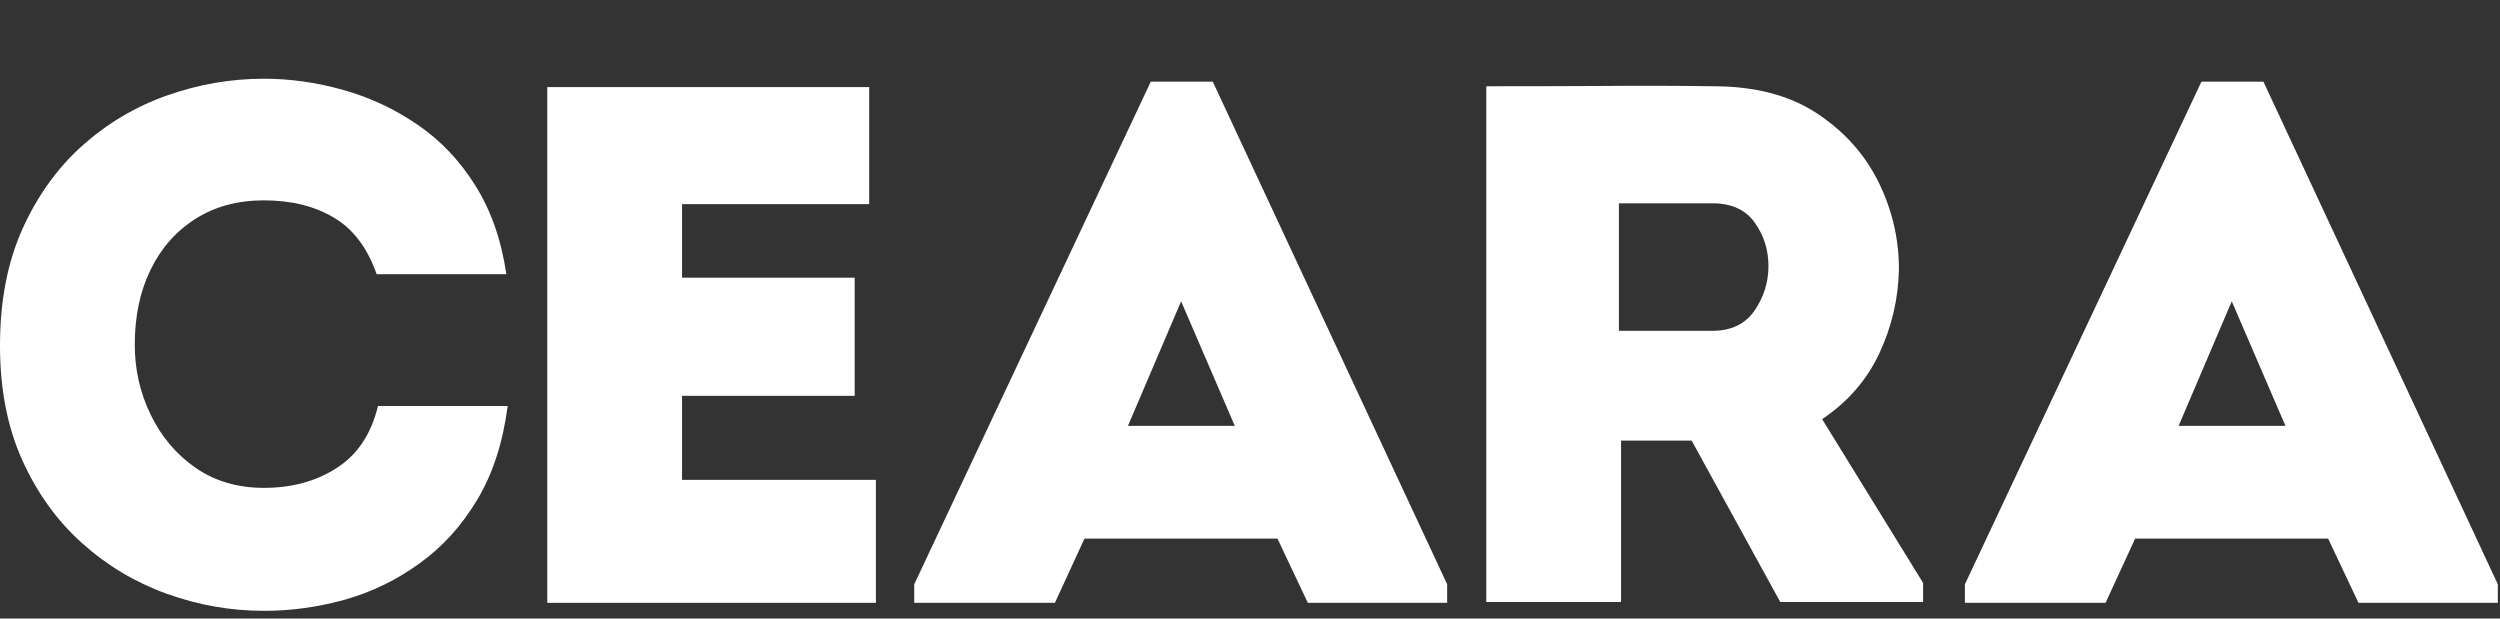
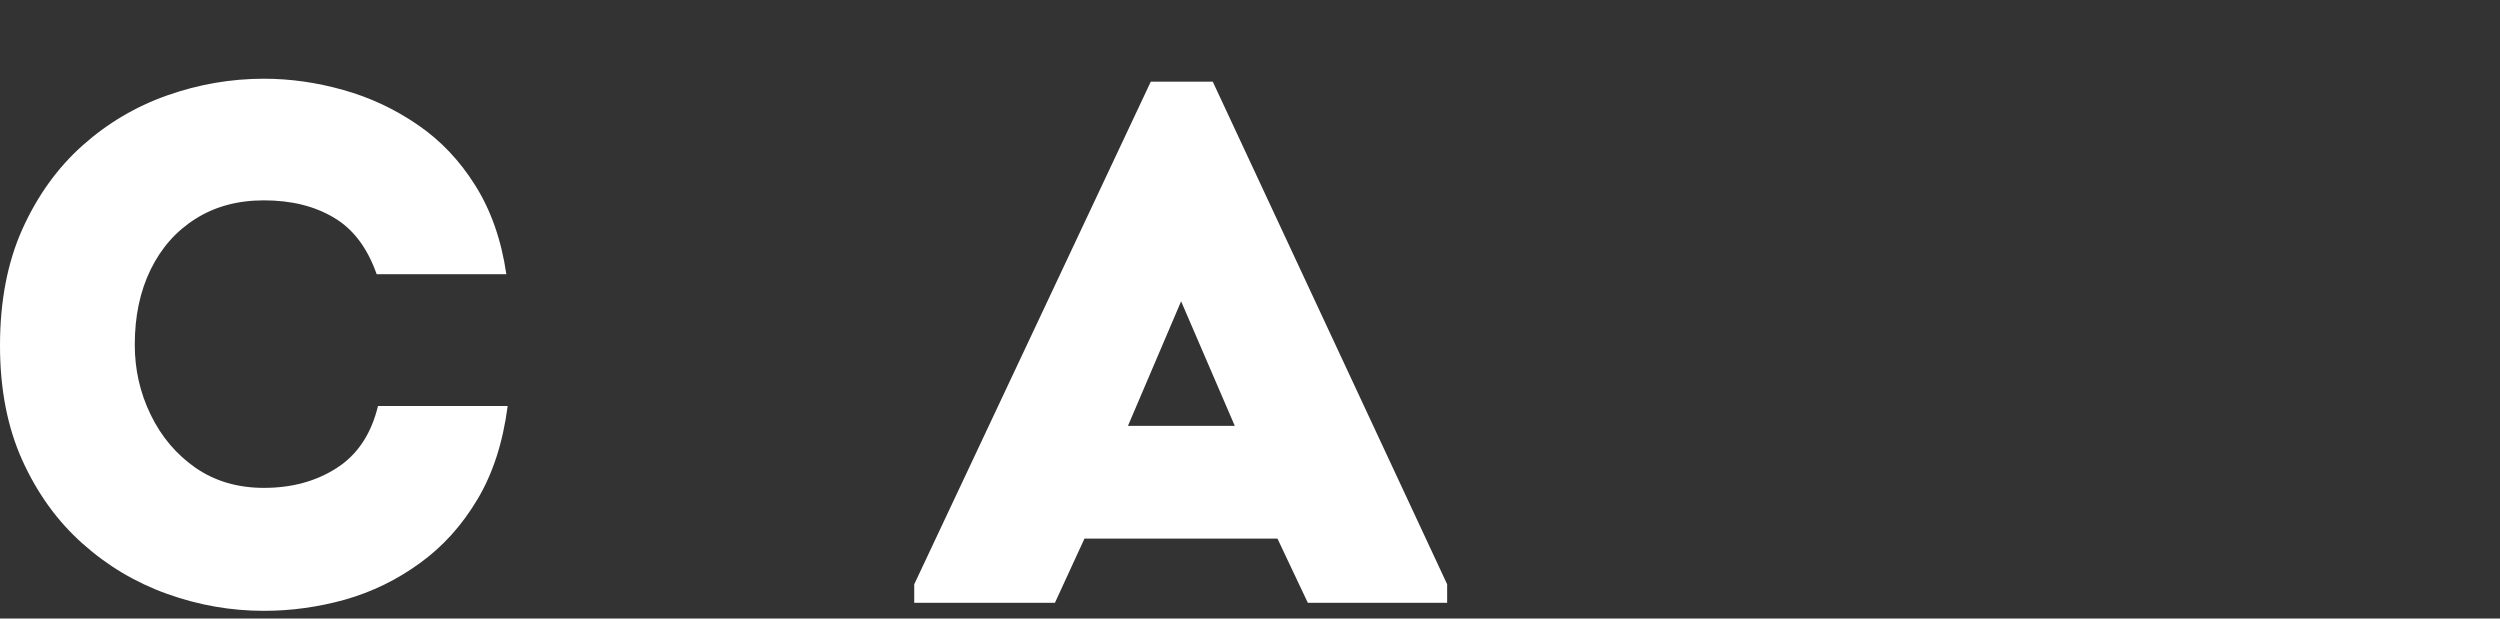
<svg xmlns="http://www.w3.org/2000/svg" width="194" height="48" viewBox="0 0 194 48" fill="none">
  <rect x="0" y="0" width="194" height="48" fill="#333333" stroke="none" />
  <mask id="mask0_1239_134" style="mask-type:luminance" maskUnits="SpaceOnUse" x="170" y="0" width="9" height="5">
-     <path d="M170.516 0H178.927V4.411H170.516V0Z" fill="white" />
-   </mask>
+     </mask>
  <g mask="url(#mask0_1239_134)">
    <mask id="mask1_1239_134" style="mask-type:luminance" maskUnits="SpaceOnUse" x="170" y="0" width="9" height="5">
      <path d="M172.615 0H178.911L176.813 4.411H170.516L172.615 0Z" fill="white" />
    </mask>
    <g mask="url(#mask1_1239_134)">
      <path d="M170.516 0H178.911V4.411H170.516V0Z" fill="white" />
    </g>
  </g>
  <path d="M0 26.818C0 23.391 0.573 20.38 1.729 17.797C2.896 15.203 4.448 13.037 6.396 11.297C8.339 9.562 10.531 8.266 12.979 7.401C15.422 6.542 17.922 6.109 20.479 6.109C22.531 6.109 24.588 6.401 26.646 6.984C28.698 7.557 30.615 8.453 32.396 9.672C34.172 10.88 35.667 12.453 36.875 14.38C38.094 16.312 38.901 18.609 39.292 21.276H29.229C28.505 19.224 27.396 17.755 25.896 16.88C24.406 15.995 22.604 15.547 20.479 15.547C18.448 15.547 16.677 16.026 15.167 16.984C13.667 17.932 12.505 19.245 11.688 20.922C10.865 22.604 10.458 24.547 10.458 26.755C10.458 28.672 10.865 30.479 11.688 32.172C12.505 33.87 13.667 35.245 15.167 36.297C16.677 37.339 18.448 37.859 20.479 37.859C22.646 37.859 24.526 37.349 26.125 36.318C27.734 35.292 28.802 33.688 29.333 31.505H39.396C39.021 34.37 38.229 36.797 37.021 38.797C35.823 40.797 34.339 42.438 32.562 43.714C30.797 44.995 28.875 45.932 26.792 46.526C24.708 47.109 22.604 47.401 20.479 47.401C17.922 47.401 15.422 46.964 12.979 46.089C10.531 45.214 8.339 43.911 6.396 42.172C4.448 40.438 2.896 38.286 1.729 35.714C0.573 33.146 0 30.182 0 26.818Z" fill="white" />
-   <path d="M67.448 15.841H52.927V21.549H66.323V30.716H52.927V37.237H67.969V46.779H42.469V6.758H67.448V15.841Z" fill="white" />
  <path d="M84.154 41.798L81.862 46.777H70.945V45.34L89.299 6.34H94.112L112.299 45.34V46.777H101.487L99.133 41.798H84.154ZM87.529 33.048H95.82L91.654 23.381L87.529 33.048Z" fill="white" />
-   <path d="M165.685 41.798L163.393 46.777H152.477V45.34L170.831 6.34H175.643L193.831 45.34V46.777H183.018L180.664 41.798H165.685ZM169.06 33.048H177.352L173.185 23.381L169.06 33.048Z" fill="white" />
-   <path d="M149.232 45.235V46.714H138.148L131.273 34.193H125.794V46.714H115.336V6.693C118.305 6.693 121.253 6.688 124.169 6.672C127.086 6.646 130.008 6.651 132.94 6.693C136.174 6.693 138.846 7.391 140.961 8.776C143.086 10.167 144.68 11.938 145.753 14.089C146.82 16.245 147.357 18.506 147.357 20.881C147.315 23.162 146.805 25.339 145.836 27.422C144.862 29.495 143.383 31.193 141.398 32.526L149.232 45.235ZM132.878 25.672C134.336 25.672 135.424 25.151 136.148 24.11C136.867 23.058 137.232 21.901 137.232 20.651C137.232 19.391 136.878 18.266 136.169 17.276C135.461 16.276 134.362 15.776 132.878 15.776H125.628V25.672H132.878Z" fill="white" />
</svg>